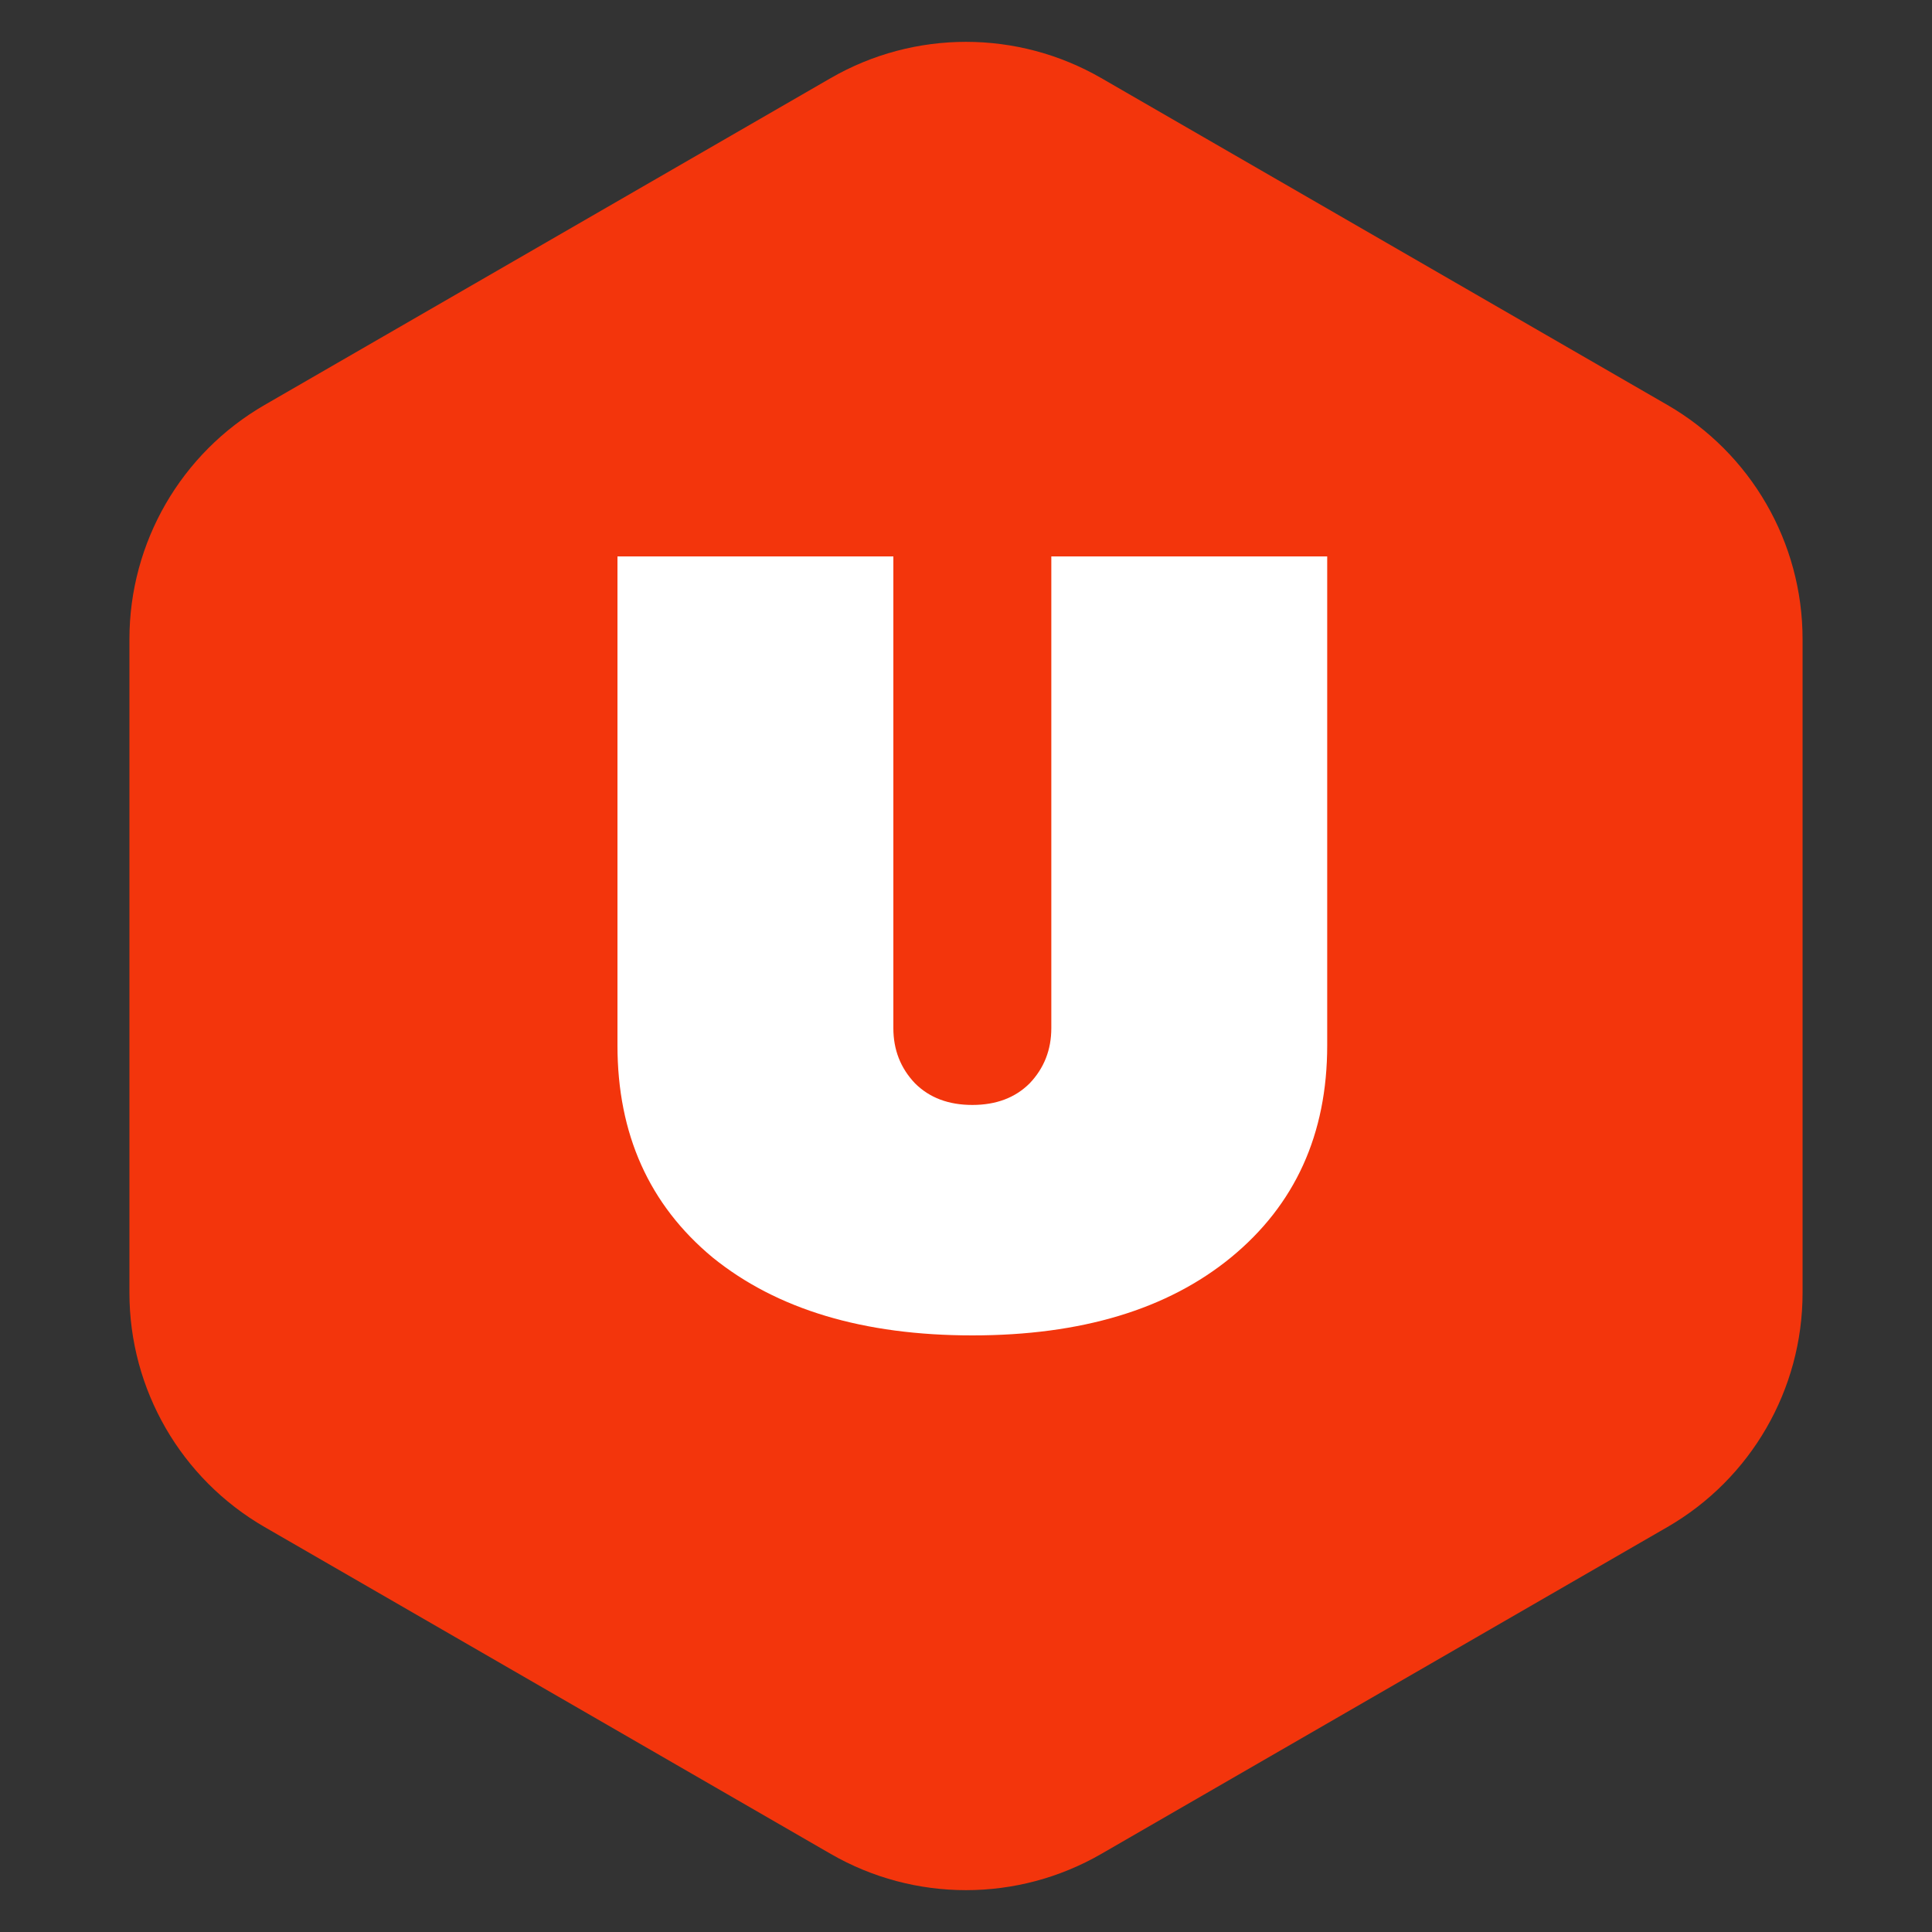
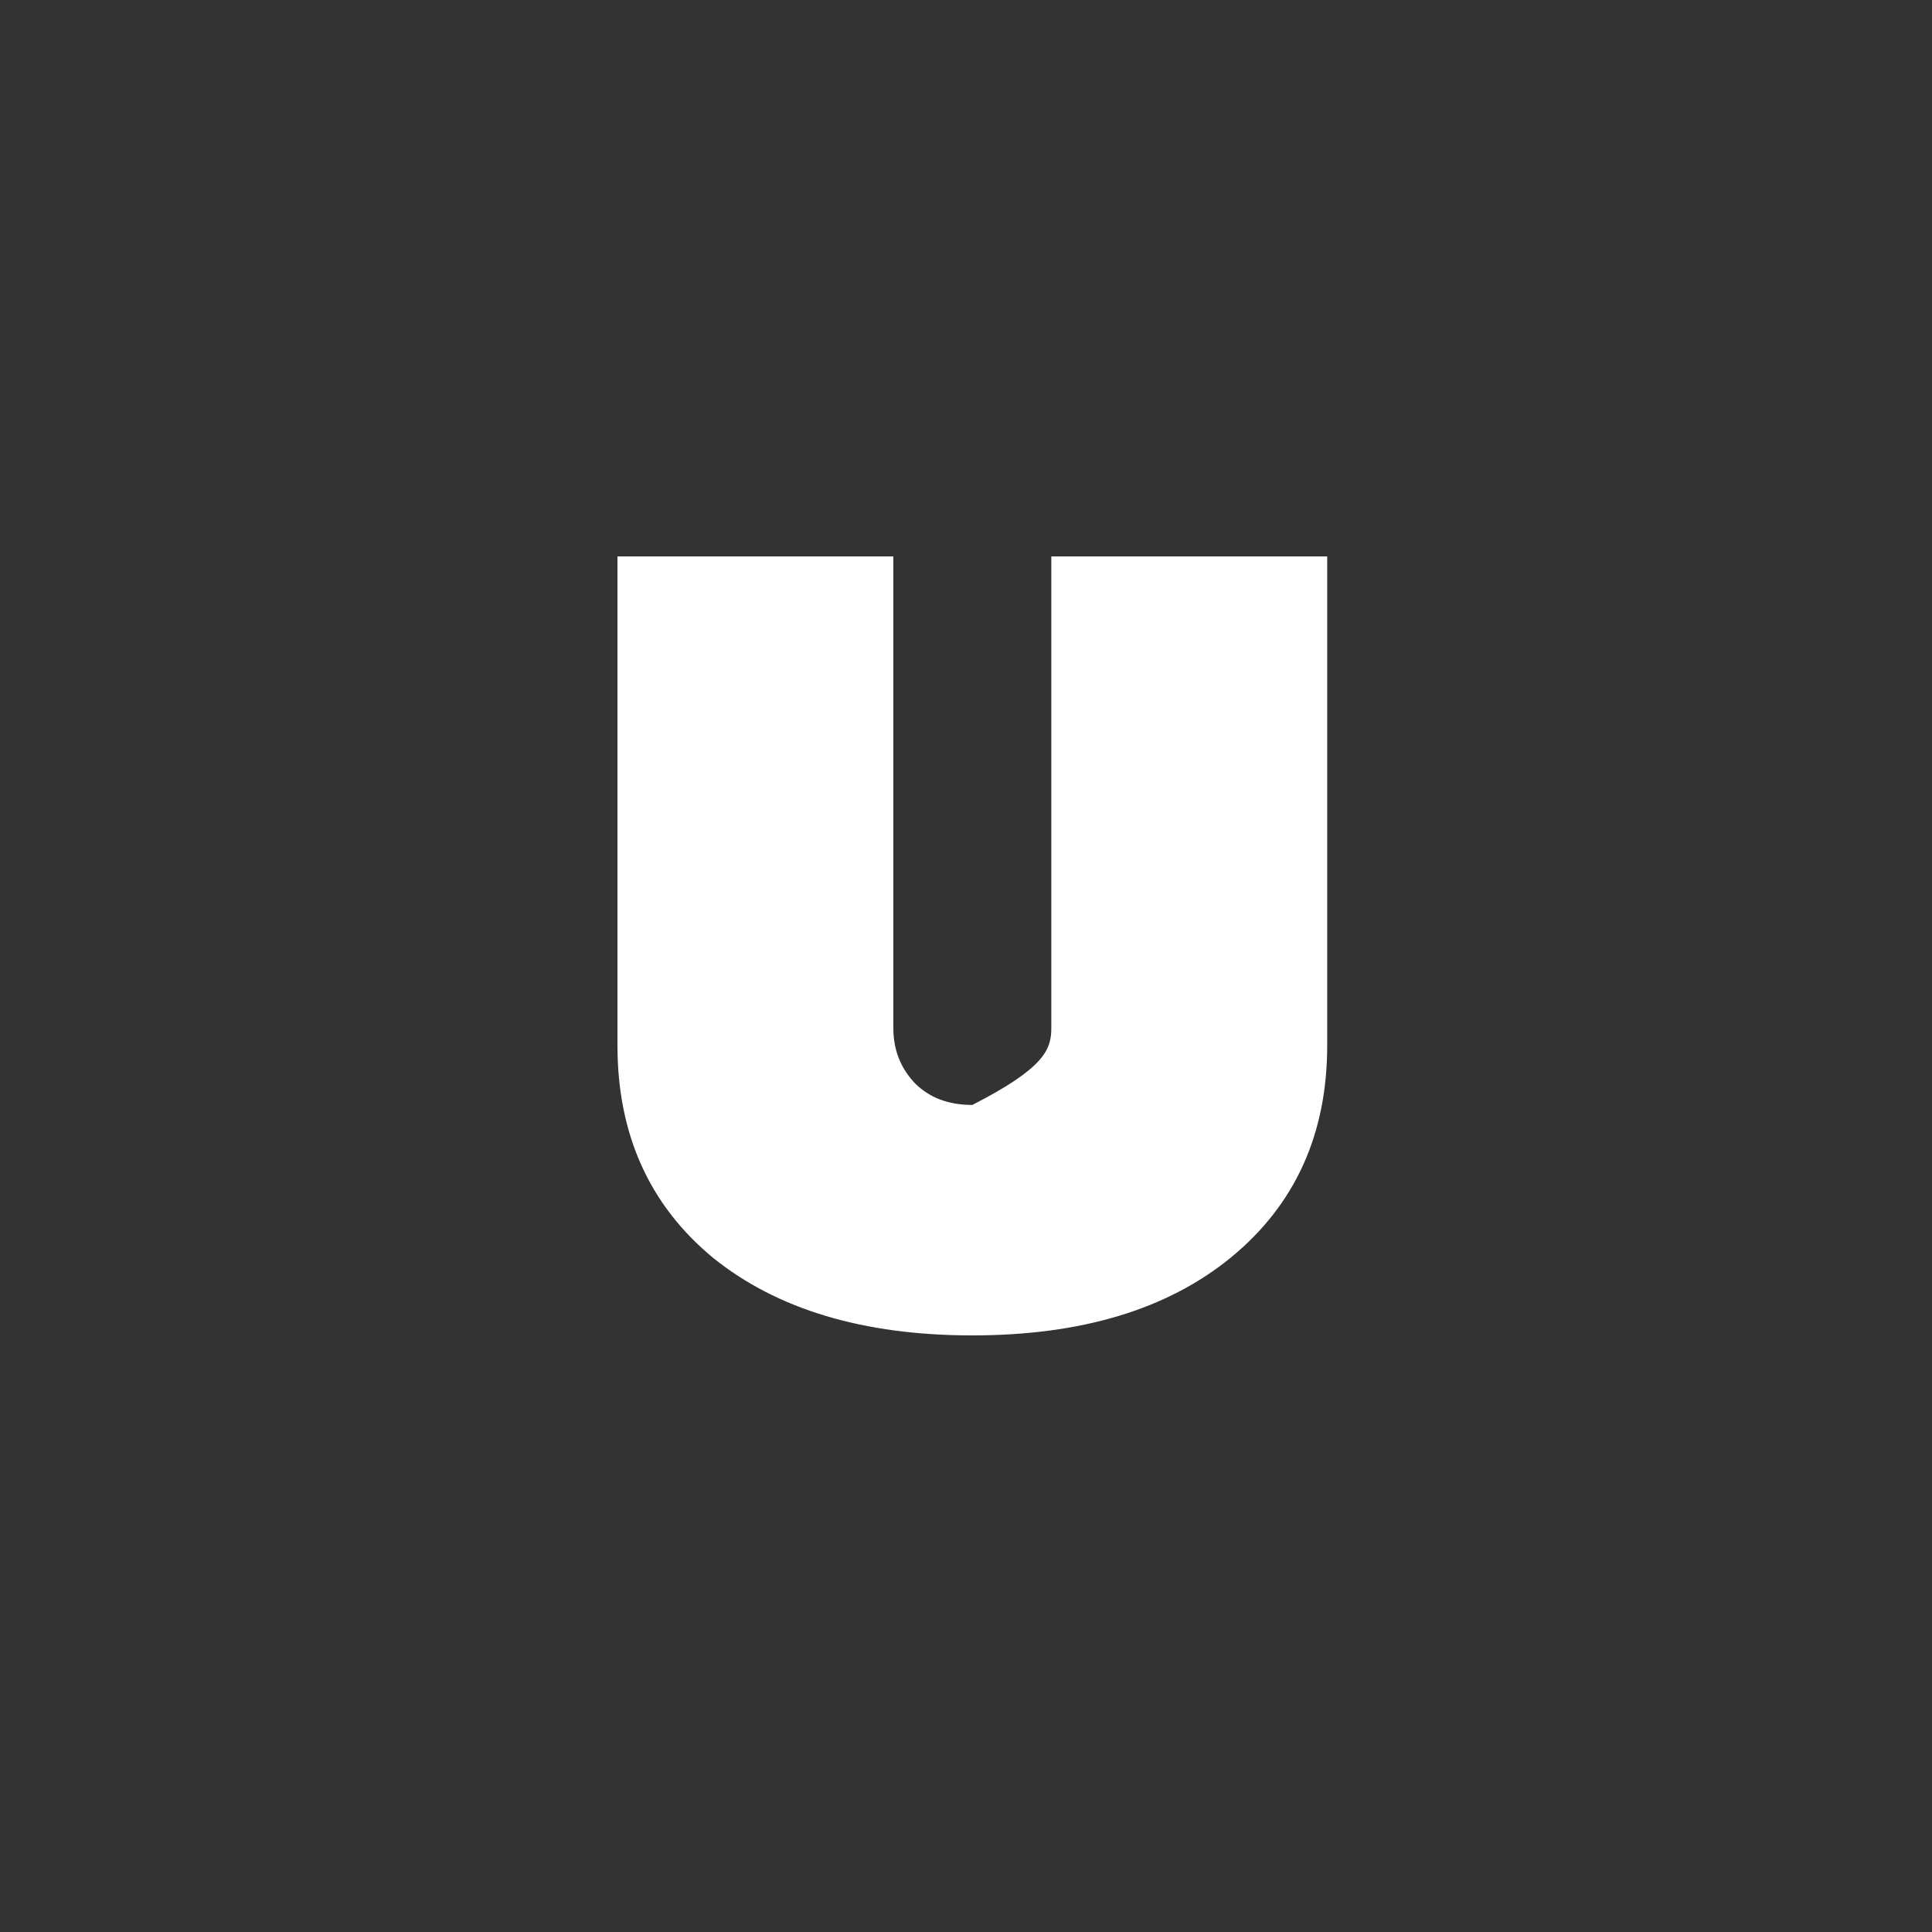
<svg xmlns="http://www.w3.org/2000/svg" width="100" height="100" viewBox="0 0 100 100" fill="none">
  <rect x="0" y="0" width="100" height="100" fill="#333333" stroke="none" />
-   <path d="M43 4.041C47.332 1.541 52.668 1.541 57 4.041L86.301 20.959C90.633 23.459 93.301 28.081 93.301 33.083V66.917C93.301 71.919 90.633 76.541 86.301 79.041L57 95.959C52.668 98.459 47.332 98.459 43 95.959L13.699 79.041C9.367 76.541 6.699 71.919 6.699 66.917V33.083C6.699 28.081 9.367 23.459 13.699 20.959L43 4.041Z" fill="#F3350C" />
-   <path d="M63.712 65.088C60.427 67.776 55.965 69.12 50.328 69.12C44.691 69.12 40.211 67.776 36.888 65.088C33.603 62.363 31.96 58.704 31.96 54.112V28.8H46.24V53.216C46.24 54.336 46.613 55.288 47.36 56.072C48.107 56.819 49.096 57.192 50.328 57.192C51.56 57.192 52.549 56.819 53.296 56.072C54.043 55.288 54.416 54.336 54.416 53.216V28.8H68.696V54.112C68.696 58.704 67.035 62.363 63.712 65.088Z" fill="white" />
+   <path d="M63.712 65.088C60.427 67.776 55.965 69.12 50.328 69.12C44.691 69.12 40.211 67.776 36.888 65.088C33.603 62.363 31.96 58.704 31.96 54.112V28.8H46.24V53.216C46.24 54.336 46.613 55.288 47.36 56.072C48.107 56.819 49.096 57.192 50.328 57.192C54.043 55.288 54.416 54.336 54.416 53.216V28.8H68.696V54.112C68.696 58.704 67.035 62.363 63.712 65.088Z" fill="white" />
</svg>